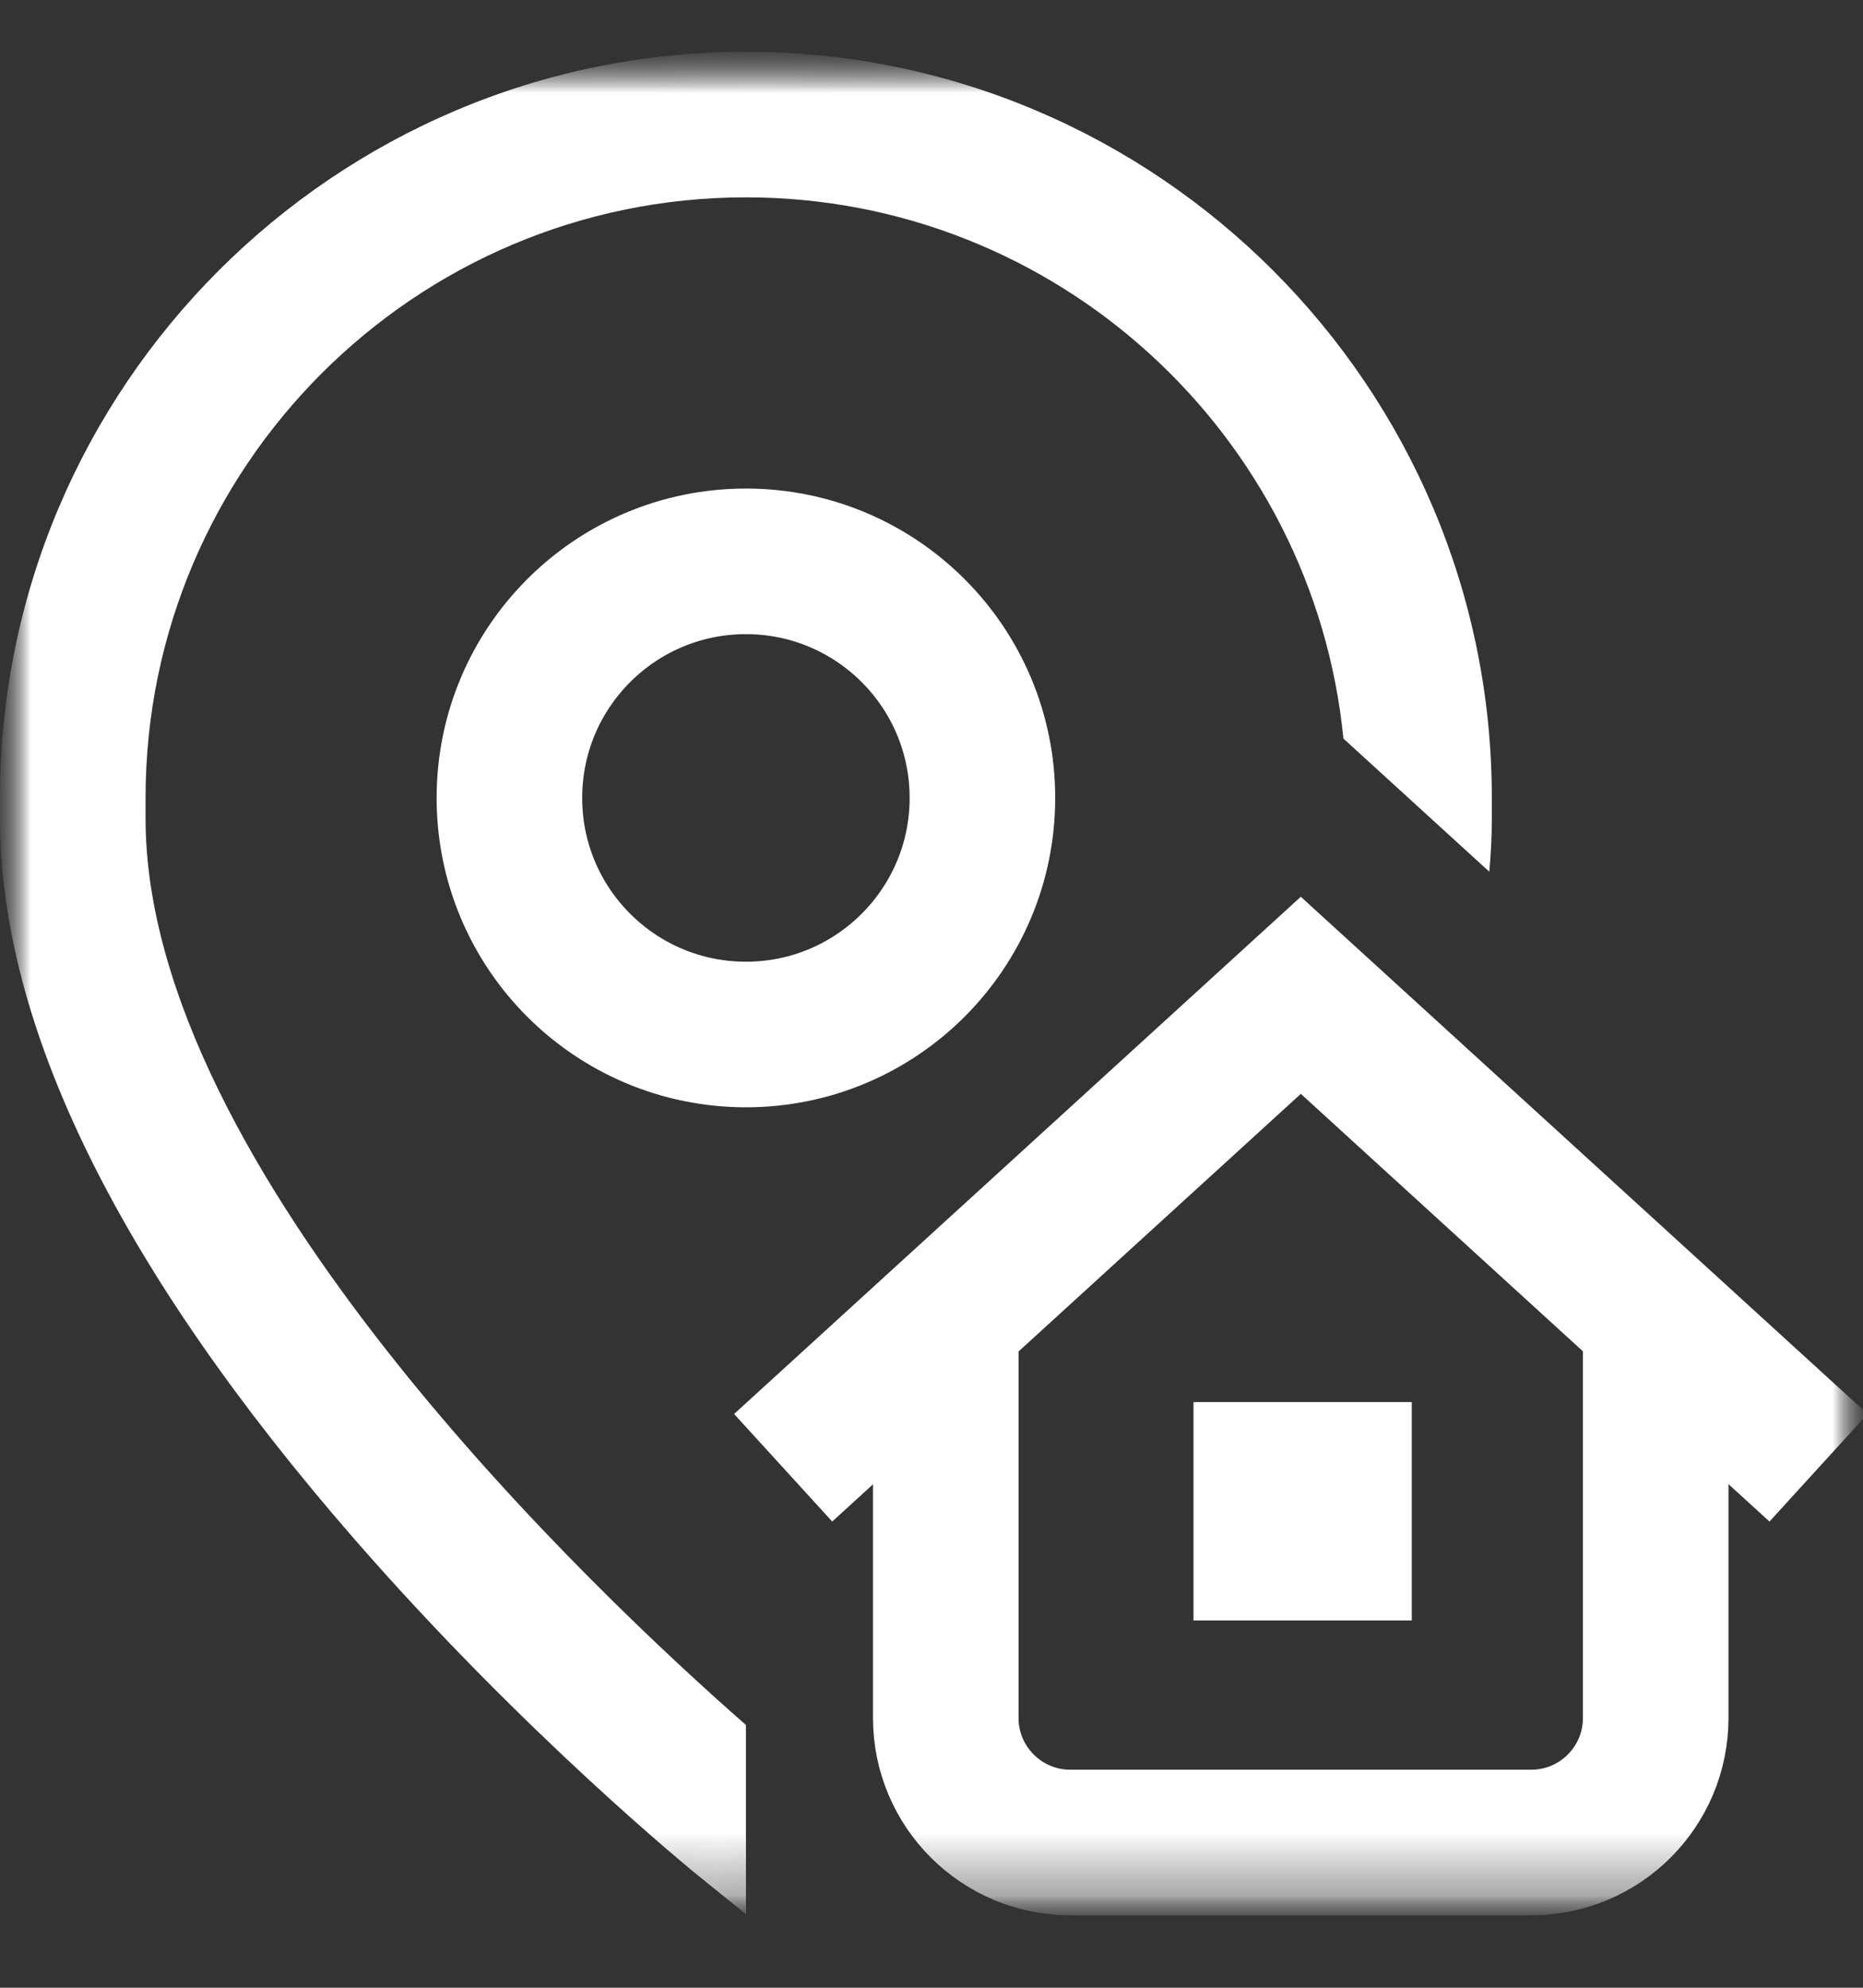
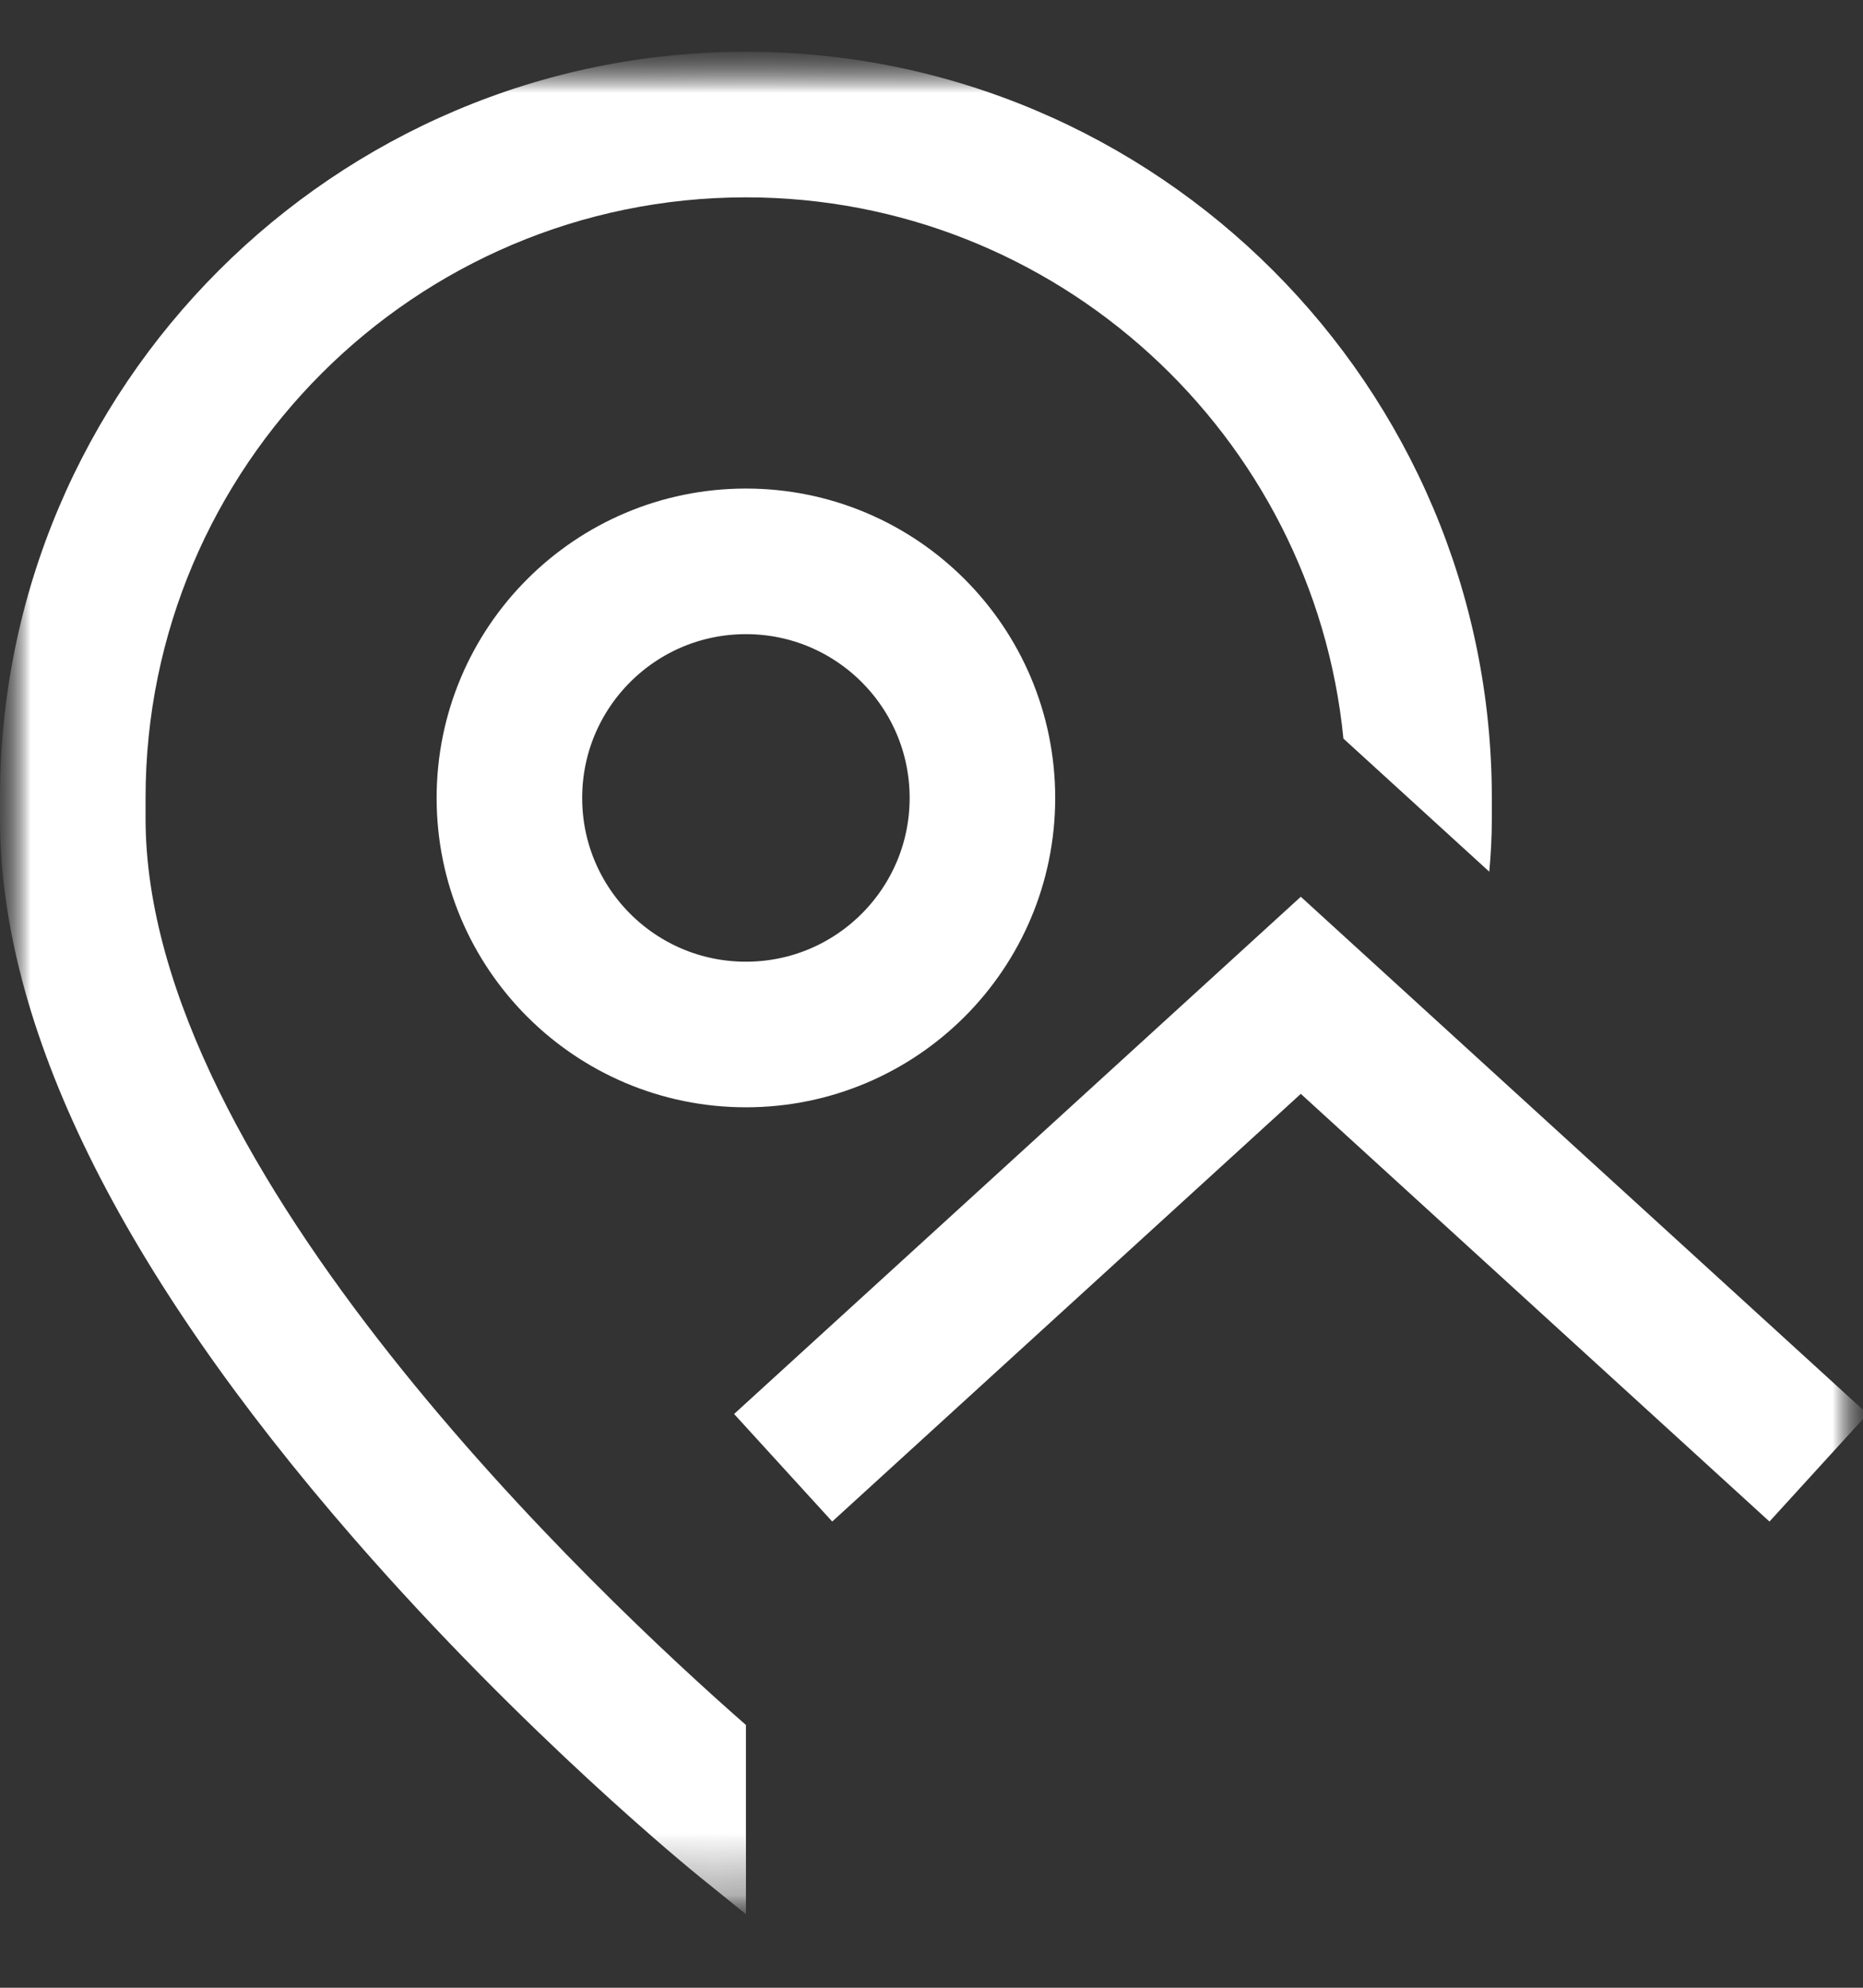
<svg xmlns="http://www.w3.org/2000/svg" width="30" height="32" viewBox="0 0 30 32" fill="none">
  <rect x="0" y="0" width="30" height="32" fill="#333333" stroke="none" />
  <g clip-path="url(#clip0_37_2616)">
    <mask id="mask0_37_2616" style="mask-type:luminance" maskUnits="userSpaceOnUse" x="0" y="0" width="30" height="31">
      <path d="M30 0.833H0V30.833H30V0.833Z" fill="white" />
    </mask>
    <g mask="url(#mask0_37_2616)">
      <mask id="mask1_37_2616" style="mask-type:luminance" maskUnits="userSpaceOnUse" x="0" y="0" width="30" height="31">
        <path d="M30 0.833H0V30.833H30V0.833Z" fill="white" />
        <path d="M2.344 13.177V12.845C2.344 7.514 6.681 3.177 12.012 3.177C17.02 3.177 21.151 7.006 21.633 11.89L23.982 14.033C24.009 13.744 24.023 13.458 24.023 13.177V12.845C24.023 6.222 18.635 0.833 12.012 0.833C5.388 0.833 0 6.222 0 12.845V13.177C0 16.527 1.92 20.43 5.708 24.779C8.454 27.931 11.161 30.129 11.275 30.221L12.012 30.816V27.77C9.637 25.69 2.344 18.837 2.344 13.177Z" fill="white" />
        <path d="M22.734 26.088H19.219V22.572H22.734V26.088Z" fill="white" />
      </mask>
      <g mask="url(#mask1_37_2616)">
        <mask id="mask2_37_2616" style="mask-type:luminance" maskUnits="userSpaceOnUse" x="0" y="0" width="30" height="31">
          <path d="M0 0.834H30V30.834H0V0.834Z" fill="white" />
        </mask>
        <g mask="url(#mask2_37_2616)">
          <path d="M2.344 13.177V12.845C2.344 7.514 6.681 3.177 12.012 3.177C17.02 3.177 21.151 7.006 21.633 11.89L23.982 14.033C24.009 13.744 24.023 13.458 24.023 13.177V12.845C24.023 6.222 18.635 0.833 12.012 0.833C5.388 0.833 0 6.222 0 12.845V13.177C0 16.527 1.92 20.43 5.708 24.779C8.454 27.931 11.161 30.129 11.275 30.221L12.012 30.816V27.77C9.637 25.69 2.344 18.837 2.344 13.177Z" fill="white" />
-           <path d="M22.734 26.087H19.219V22.571H22.734V26.087Z" fill="white" />
+           <path d="M22.734 26.087H19.219H22.734V26.087Z" fill="white" />
          <path d="M8.203 12.846C8.203 10.742 9.908 9.037 12.012 9.037C14.115 9.037 15.82 10.742 15.82 12.846C15.82 14.949 14.115 16.654 12.012 16.654C9.908 16.654 8.203 14.949 8.203 12.846Z" stroke="white" stroke-width="2.344" stroke-miterlimit="10" stroke-linecap="round" stroke-linejoin="round" />
-           <path d="M26.662 21.283V27.657C26.662 28.764 25.764 29.662 24.657 29.662H17.236C16.128 29.662 15.23 28.764 15.23 27.657V21.283" stroke="white" stroke-width="2.344" stroke-miterlimit="10" />
          <path d="M28.418 22.839L20.947 16.023L13.477 22.839" stroke="white" stroke-width="2.344" stroke-miterlimit="10" stroke-linecap="square" />
        </g>
      </g>
    </g>
  </g>
  <defs>
    <clipPath id="clip0_37_2616">
      <rect width="30" height="31" fill="white" transform="translate(0 0.5)" />
    </clipPath>
  </defs>
</svg>